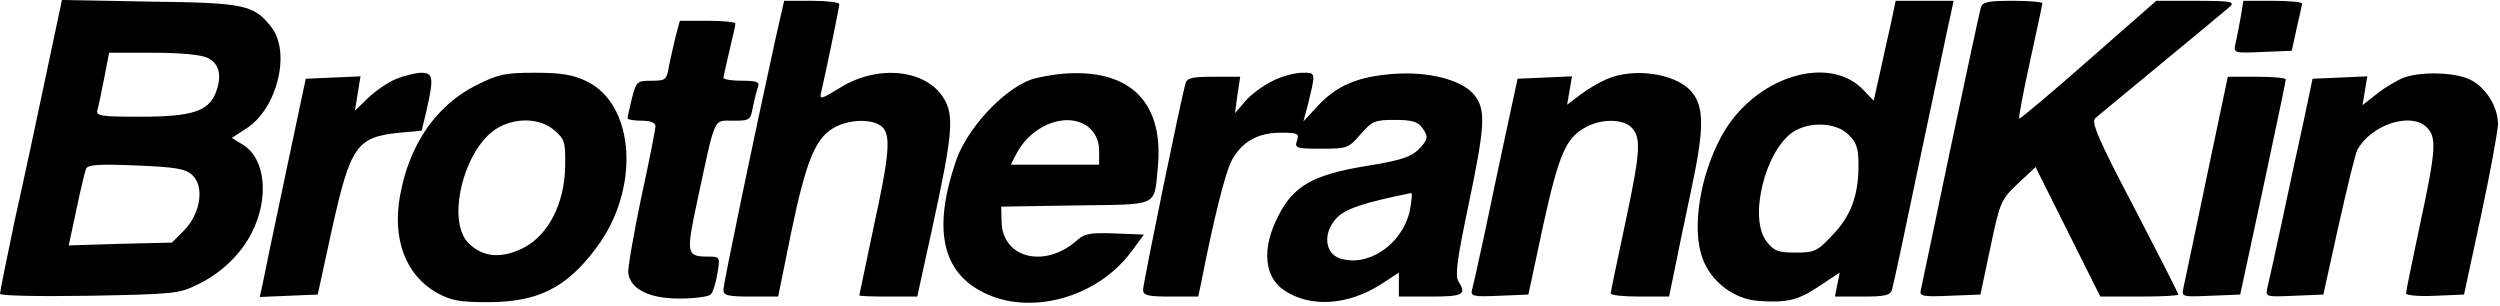
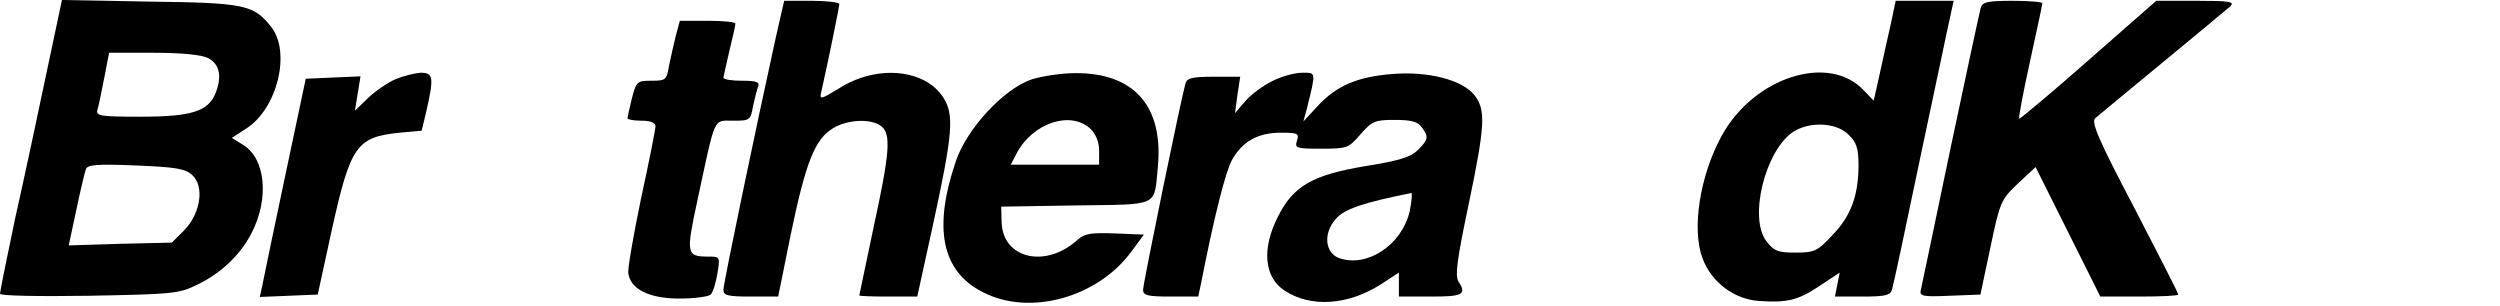
<svg xmlns="http://www.w3.org/2000/svg" width="834" height="102" viewBox="0 0 834 102" fill="none">
  <path d="M15.467 24.534C12.667 38 8 59.733 5.067 72.8C2.267 86 0 97.334 0 98C0 98.667 12.4 98.933 29.733 98.667C57.733 98.133 59.733 98 65.867 94.933C73.733 91.2 80.4 84.8 84 77.6C89.867 66.133 88.533 52.934 81.2 48.4L77.333 46L82.267 42.8C92.533 36.133 97.067 17.467 90.533 9.067C84.667 1.6 81.867 0.934 50 0.534L20.667 0L15.467 24.534ZM69.333 19.334C73.333 21.334 74.133 25.6 71.867 31.2C69.333 37.2 63.867 38.934 46.667 38.934C33.2 38.934 31.867 38.667 32.533 36.533C32.933 35.334 33.867 30.534 34.8 25.867L36.4 17.6H51.2C60.4 17.6 67.2 18.267 69.333 19.334ZM64.133 58.4C68.267 62.133 66.933 71.2 61.467 76.8L57.333 80.933L40.133 81.334L22.933 81.867L25.467 70C26.8 63.6 28.267 57.467 28.667 56.4C29.2 54.934 32.533 54.667 45.333 55.2C58.533 55.733 61.867 56.267 64.133 58.4Z" fill="black" />
  <path d="M258.8 12.533C252 43.466 241.333 94.533 241.333 96.666C241.333 98.533 242.667 98.933 250.4 98.933H259.6L263.867 77.866C268.8 54.133 271.867 46.4 277.867 42.8C282.667 39.866 290.4 39.466 293.867 42C297.333 44.533 296.933 50.666 291.333 76.266C288.8 88.4 286.667 98.4 286.667 98.533C286.667 98.8 291.067 98.933 296.4 98.933H306L311.2 75.2C317.867 44.533 318.4 38.266 314.667 32.533C308.667 23.066 292.667 21.466 280.133 29.333C273.6 33.333 273.333 33.333 274 30.533C276.133 21.2 280 2.266 280 1.333C280 0.8 275.867 0.266 270.8 0.266H261.6L258.8 12.533Z" fill="black" />
  <path d="M630.8 7.867C629.867 12.133 628.133 19.6 627.067 24.667L625.067 33.6L621.867 30.267C610.267 17.6 584.933 25.733 574.267 45.467C567.067 58.667 564.267 76.534 568 86.267C570.933 94.133 578.533 99.867 586.8 100.4C596.133 101.067 599.867 100.134 606.667 95.6L613.733 90.933L612.933 94.933L612.133 98.933H621.333C628.933 98.933 630.667 98.534 631.2 96.534C631.6 95.334 635.867 75.334 640.667 52.267C645.6 29.2 650 8 650.667 5.2L651.733 0.267H642.133H632.4L630.8 7.867ZM616.667 44.934C619.333 47.467 620 49.467 620 55.067C620 65.2 617.467 72.133 611.2 78.534C606.267 83.867 605.2 84.267 598.933 84.267C593.2 84.267 591.733 83.734 589.333 80.534C583.2 72.8 588.933 49.867 598.4 43.867C604 40.4 612.8 40.934 616.667 44.934Z" fill="black" />
  <path d="M660.8 2.533C660.4 3.866 655.867 25.066 650.667 49.6C645.6 74.133 641.067 95.333 640.8 96.666C640.267 98.8 641.2 99.066 650.4 98.666L660.667 98.266L664 82.533C667.2 67.2 667.6 66.533 673.2 61.2L679.067 55.733L689.867 77.333L700.667 98.933H713.6C720.8 98.933 726.667 98.666 726.667 98.266C726.667 97.733 720 84.8 712 69.333C700 46.533 697.6 40.8 698.933 39.466C699.867 38.666 710 30.266 721.333 20.933C732.667 11.6 742.933 3.066 744 2.133C745.6 0.533 743.867 0.266 732.667 0.266H719.333L696.667 20.133C684.267 31.066 673.867 39.733 673.6 39.6C673.333 39.333 674.933 30.8 677.2 20.533C679.467 10.266 681.333 1.466 681.333 1.066C681.333 0.666 676.933 0.266 671.467 0.266C663.2 0.266 661.333 0.666 660.8 2.533Z" fill="black" />
-   <path d="M747.467 5.867C746.933 9.067 746.133 12.934 745.733 14.667C745.067 17.733 745.2 17.733 754.8 17.334L764.533 16.933L766.133 9.6C767.067 5.6 767.867 1.867 768 1.2C768 0.667 763.6 0.267 758.133 0.267H748.4L747.467 5.867Z" fill="black" />
  <path d="M225.467 11.867C224.8 14.667 223.733 19.2 223.2 21.867C222.4 26.667 222.133 26.933 217.333 26.933C212.533 26.933 212.267 27.2 210.8 32.8C210 36.133 209.333 39.067 209.333 39.467C209.333 39.867 211.467 40.267 214 40.267C217.067 40.267 218.667 40.933 218.667 42.133C218.667 43.067 216.533 54 213.867 66.133C211.333 78.4 209.333 89.733 209.6 91.2C210.4 96.533 216.667 99.6 226.667 99.6C231.733 99.6 236.4 98.933 237.067 98.267C237.867 97.467 238.8 94.4 239.333 91.2C240.267 85.733 240.133 85.6 236.4 85.6C228.933 85.6 228.8 84.8 232.667 66.8C238.8 38.267 237.867 40.267 244.533 40.267C250.133 40.267 250.4 40.133 251.2 35.467C251.733 32.933 252.533 29.867 252.933 28.8C253.467 27.333 252.267 26.933 247.467 26.933C244.133 26.933 241.333 26.533 241.333 25.867C241.467 25.333 242.267 21.333 243.333 16.933C244.4 12.533 245.333 8.533 245.333 7.867C245.333 7.333 241.2 6.933 236 6.933H226.8L225.467 11.867Z" fill="black" />
  <path d="M132 26.4C129.467 27.466 125.333 30.266 122.8 32.666L118.4 36.933L119.333 31.2L120.267 25.466L111.2 25.866L102 26.266L95.2 58.4C91.467 76.133 88 92.533 87.6 94.8L86.667 99.066L96.267 98.666L106 98.266L110.667 76.8C116.933 48.533 118.933 45.733 133.333 44.266L140.667 43.6L142.267 36.933C144.8 25.866 144.533 24.266 140.4 24.266C138.267 24.4 134.533 25.333 132 26.4Z" fill="black" />
-   <path d="M158.933 28.4C145.6 35.066 136.533 48.133 133.467 65.2C130.8 79.733 135.333 91.733 145.6 97.6C150.4 100.266 153.2 100.8 162.667 100.8C179.333 100.8 188.933 96.133 198.933 82.666C213.6 63.2 212 34.933 195.6 27.067C191.067 24.933 187.333 24.267 178.4 24.267C168.4 24.267 166.133 24.8 158.933 28.4ZM184.933 43.467C188.4 46.4 188.667 47.467 188.533 55.333C188.4 67.867 182.933 78.4 174.667 82.666C167.333 86.4 160.933 85.867 156.267 81.067C148.933 73.733 154.533 50.4 165.2 43.2C171.467 39.066 180 39.2 184.933 43.467Z" fill="black" />
  <path d="M344 26.533C334.667 29.867 322.667 42.8 318.933 53.6C311.2 76.133 314.133 90.533 327.867 97.467C343.6 105.6 366.267 99.2 377.467 83.867L381.6 78.267L371.867 77.867C364 77.6 361.867 77.867 359.467 80C348.933 89.6 334.533 86.4 334.133 74.133L334 68.933L358.933 68.533C387.067 68.133 384.933 69.2 386.267 55.6C388.133 35.333 378.267 24.267 358.667 24.4C353.867 24.4 347.333 25.467 344 26.533ZM363.733 42.933C365.6 44.8 366.667 47.333 366.667 50.267V54.933H352H337.2L339.2 51.067C344.533 41.067 357.067 36.8 363.733 42.933Z" fill="black" />
  <path d="M424.4 27.067C421.2 28.667 417.2 31.6 415.333 33.867L412 37.733L412.8 31.733L413.733 25.6H404.933C397.733 25.6 396 26 395.467 27.867C394 32.933 381.333 94.533 381.333 96.667C381.333 98.533 382.8 98.933 390.533 98.933H399.733L400.667 94.533C405.067 72.133 408.8 57.467 410.933 53.467C414.4 47.2 419.6 44.267 427.333 44.267C432.933 44.267 433.467 44.533 432.667 46.933C431.867 49.467 432.4 49.6 440.8 49.6C449.333 49.6 449.867 49.467 453.867 44.8C457.733 40.4 458.667 40 465.2 40C470.667 40 472.933 40.533 474.267 42.4C476.667 45.6 476.533 46.533 473.067 50C470.667 52.4 466.8 53.6 456 55.333C438 58.267 431.467 62 426.4 72.133C420.8 82.933 421.733 92.533 428.533 96.933C437.2 102.667 449.6 101.867 460.533 94.933L466.667 90.933V94.933V98.933H477.333C488.133 98.933 489.333 98.267 486.533 93.867C485.333 92 486.133 86.267 489.867 68.533C495.467 41.733 495.733 36.667 491.867 31.733C487.867 26.667 476.533 23.733 464.667 24.667C452.8 25.6 446 28.533 439.733 35.2L434.8 40.533L436 36.133C439.067 23.733 439.067 24.267 434.4 24.267C432 24.267 427.467 25.467 424.4 27.067ZM470.267 70.533C467.6 81.733 456.133 89.333 446.8 86.133C442 84.4 441.333 77.867 445.6 73.067C448.4 69.733 454.8 67.6 470.8 64.4C471.2 64.4 470.933 67.067 470.267 70.533Z" fill="black" />
-   <path d="M536 26.4C533.467 27.466 529.467 29.866 527.2 31.6L522.8 34.933L523.6 30.266L524.4 25.466L515.333 25.866L506.267 26.266L502.533 43.6C500.533 53.066 497.2 68.4 495.333 77.6C493.333 86.8 491.467 95.333 491.067 96.666C490.533 98.8 491.333 99.066 500.133 98.666L509.867 98.266L514.8 75.2C520.133 51.066 522.4 45.866 529.333 42.266C534.667 39.466 541.733 39.733 544.4 42.666C547.6 46.133 547.2 50.933 542 75.333C539.467 87.2 537.333 97.333 537.333 97.866C537.333 98.533 541.733 98.933 547.067 98.933H556.8L558.4 91.2C559.2 87.066 561.733 74.933 564 64.266C568.667 42.533 568.667 35.2 563.867 30.133C558.4 24.4 544.933 22.533 536 26.4Z" fill="black" />
-   <path d="M802 25.866C799.867 26.666 795.733 29.067 793.067 31.2L788.133 35.066L788.933 30.267L789.733 25.466L780.667 25.866L771.467 26.267L768.533 40.267C766.8 48 763.6 62.933 761.333 73.6C759.067 84.266 756.8 94.266 756.4 96C755.733 99.067 755.867 99.067 765.333 98.666L775.067 98.266L780.133 75.333C782.933 62.8 785.733 51.333 786.4 50C790.933 41.733 803.867 37.333 809.333 42.267C812.933 45.6 812.8 49.467 807.333 74.8C804.8 86.8 802.667 97.067 802.667 97.867C802.667 98.533 806.933 98.933 812.4 98.666L822 98.266L827.6 72.266C830.667 58 833.2 44.133 833.333 41.467C833.333 35.066 828.533 28 822.667 26C816.933 24 807.333 24 802 25.866Z" fill="black" />
-   <path d="M736.133 59.2C732.267 77.733 728.8 94.266 728.4 96C727.733 99.067 727.867 99.067 737.467 98.666L747.333 98.266L754.933 62.933C759.067 43.467 762.533 27.2 762.533 26.533C762.667 26 758.267 25.6 752.933 25.6H743.2L736.133 59.2Z" fill="black" />
</svg>